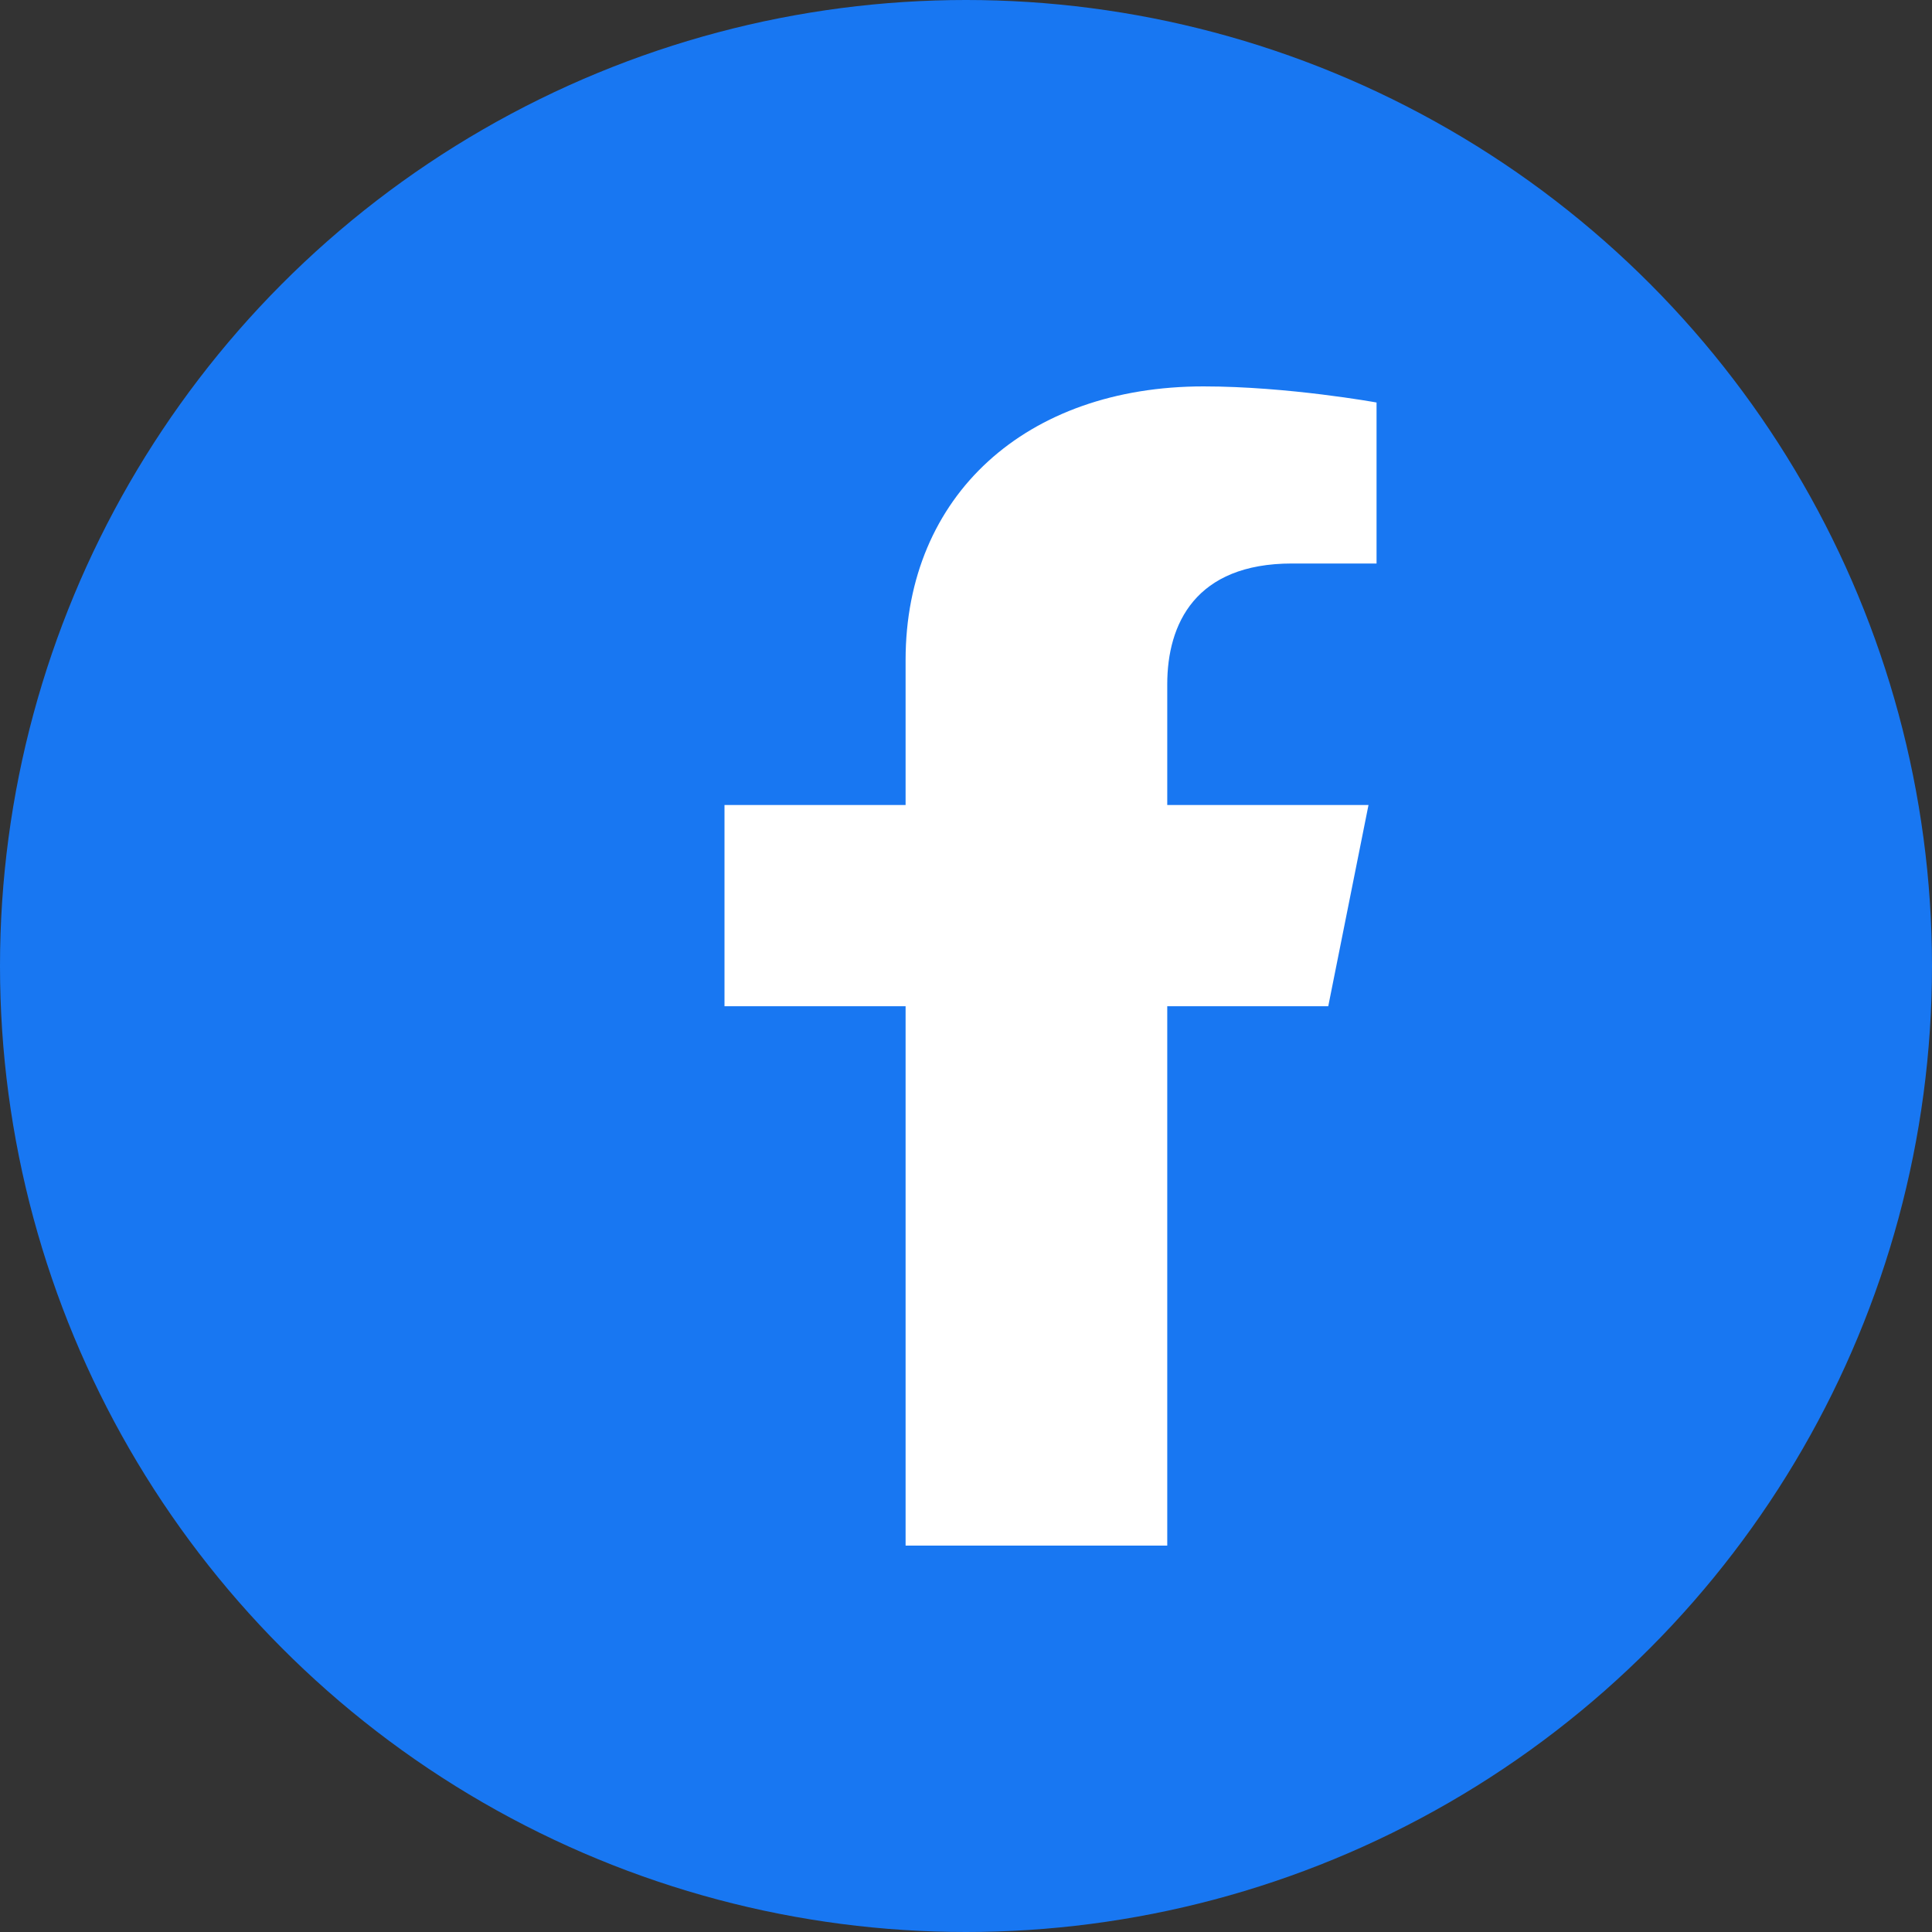
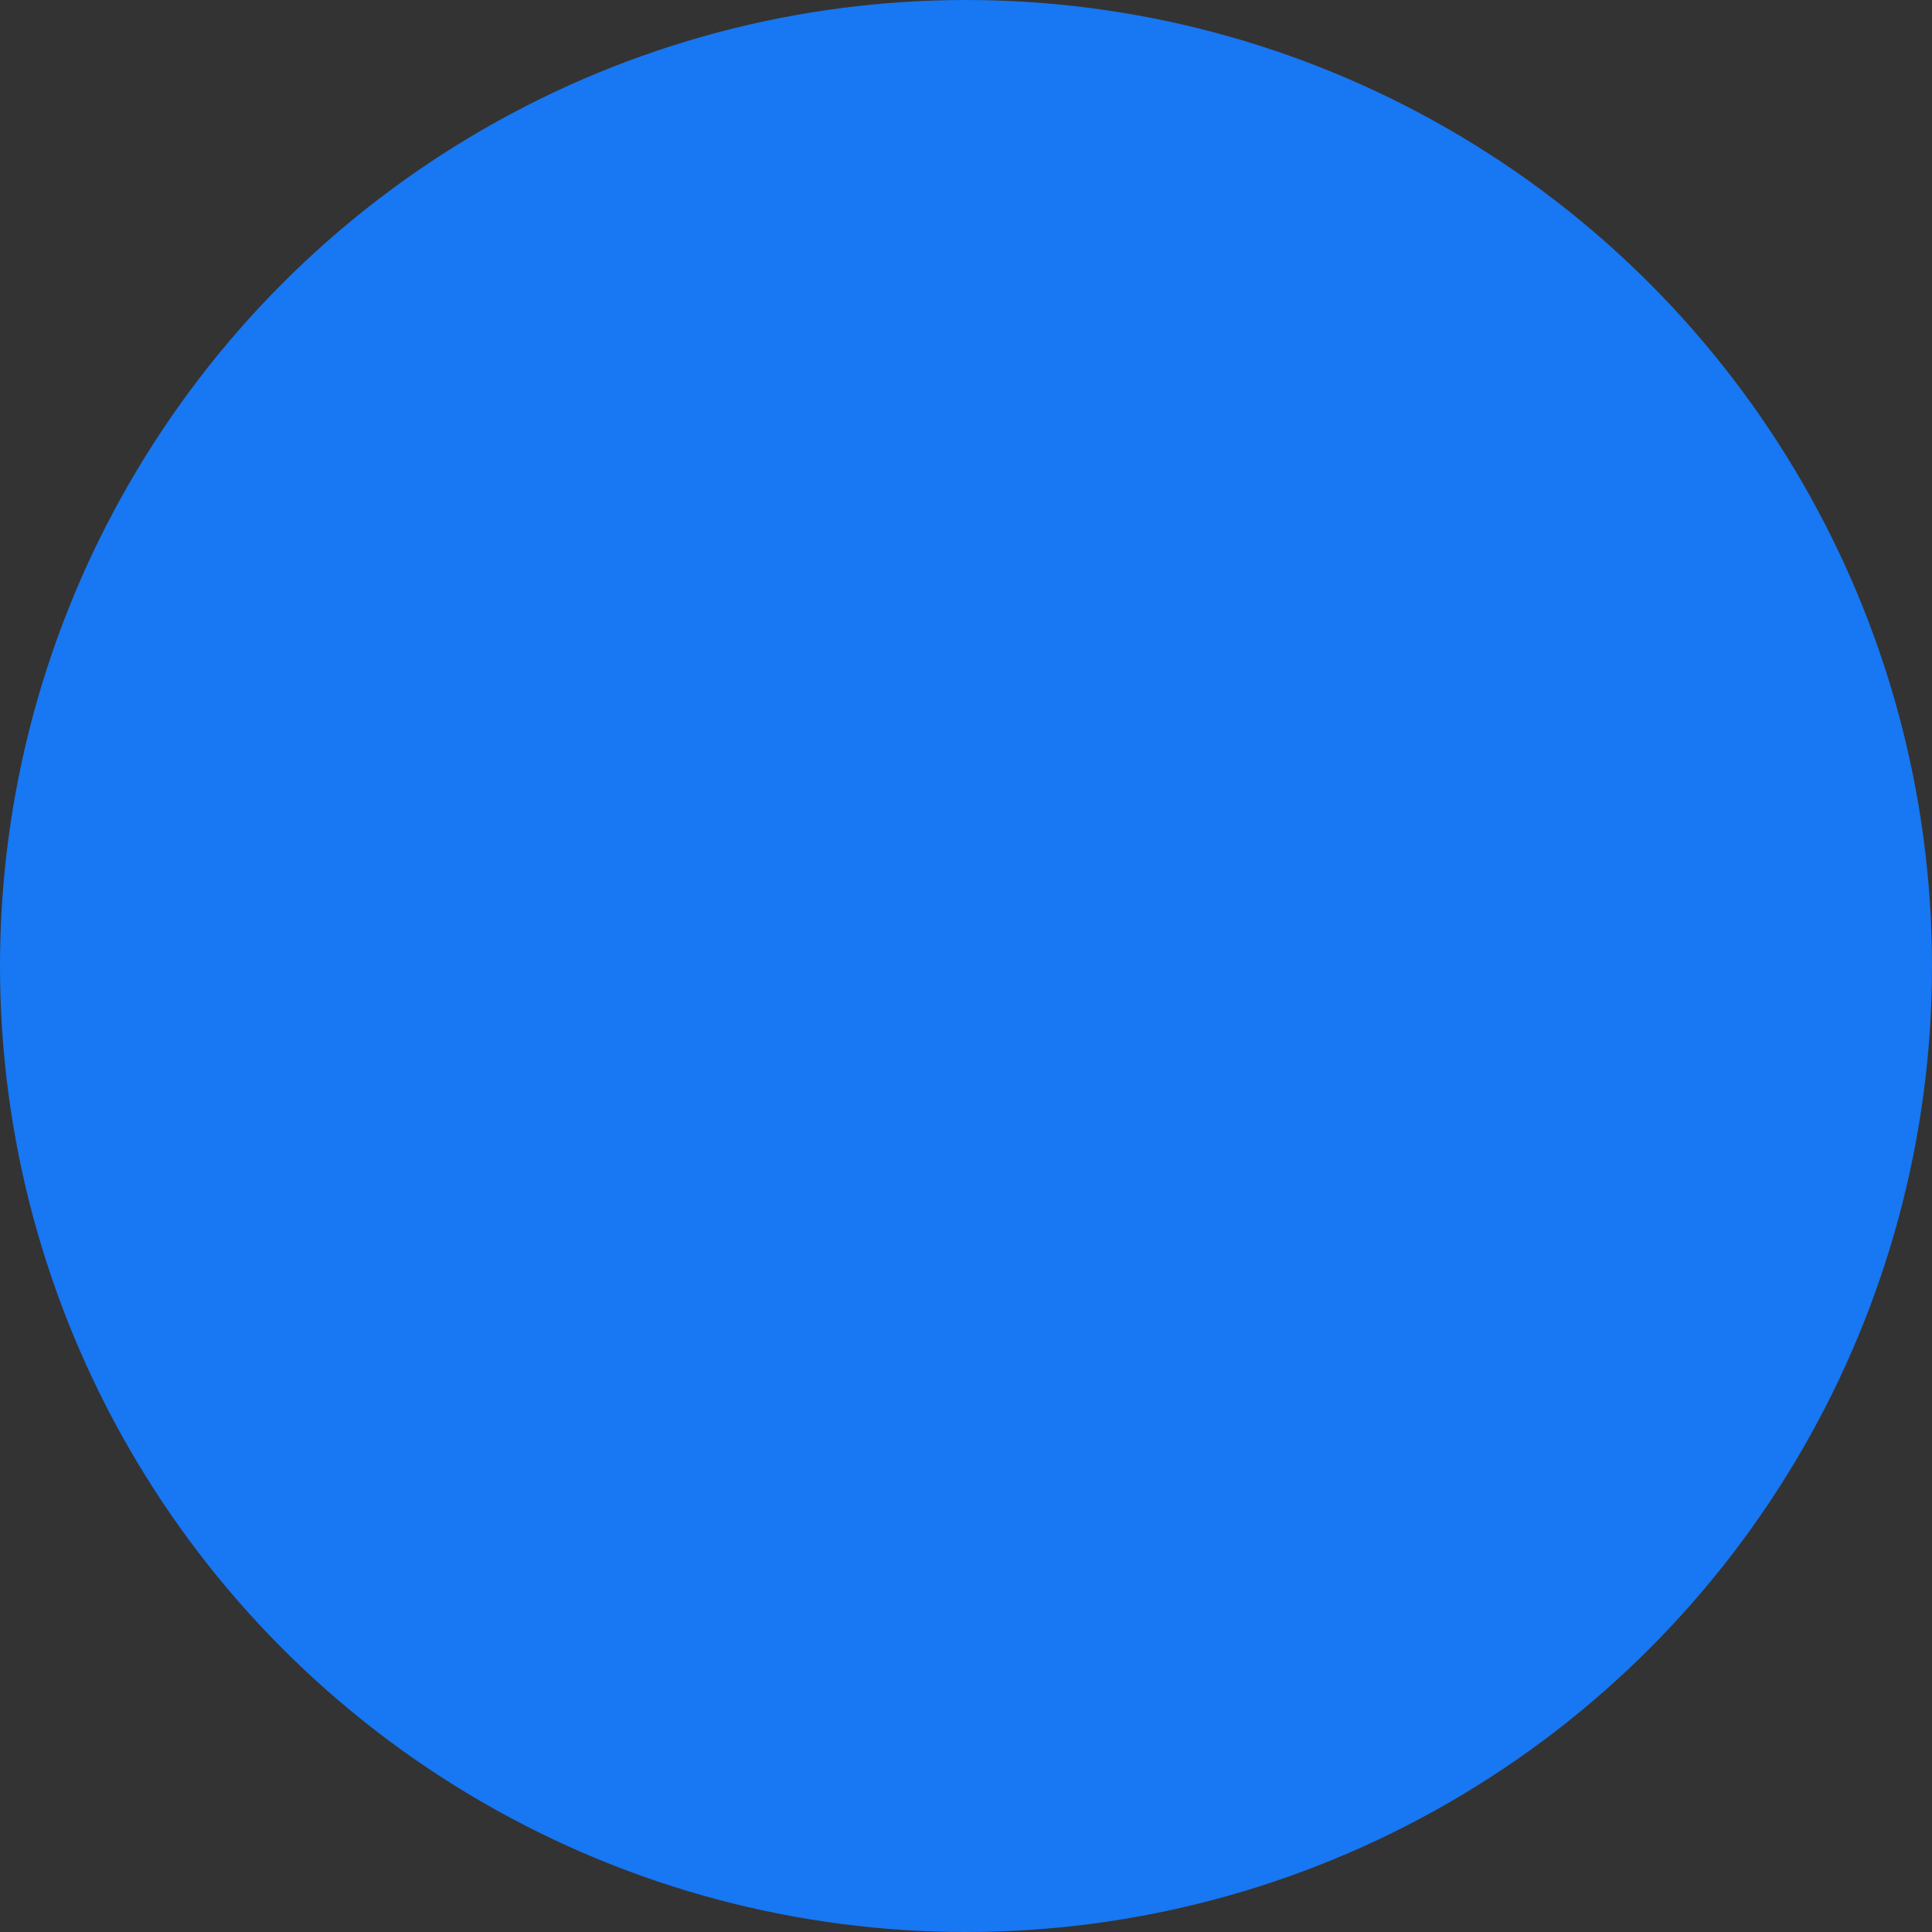
<svg xmlns="http://www.w3.org/2000/svg" width="30" height="30" viewBox="0 0 30 30" fill="none">
  <rect x="0" y="0" width="30" height="30" fill="#333333" stroke="none" />
  <circle cx="15" cy="15" r="15" fill="#1877f2" />
-   <path d="M20.625 15.625 L21.25 12.5 H18.125 V10.625 C18.125 9.688 18.562 8.75 20.062 8.75 H21.375 V6.25 C21.375 6.25 20 6 18.688 6 C15.938 6 14.062 7.688 14.062 10.25 V12.5 H11.25 V15.625 H14.062 V24 H18.125 V15.625 H20.625 Z" fill="white" />
</svg>